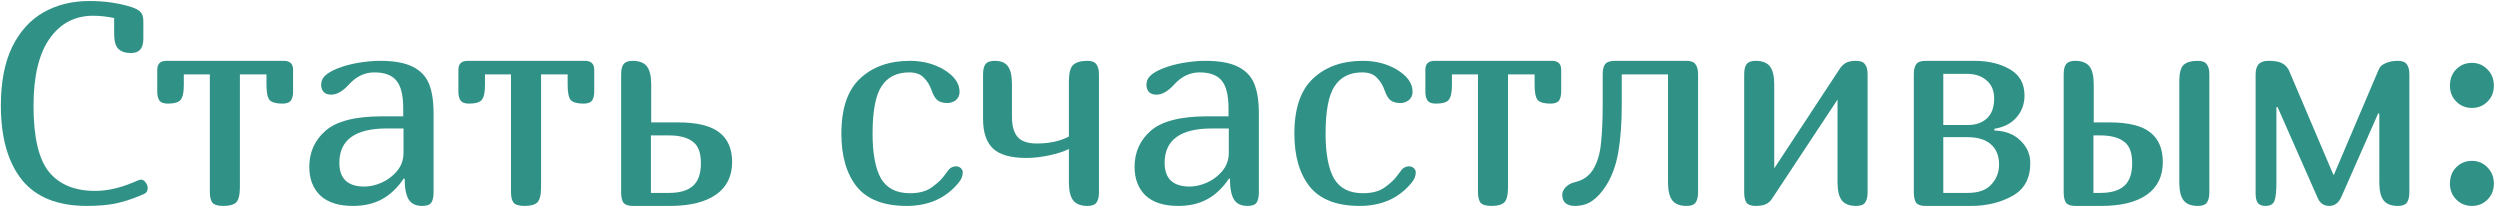
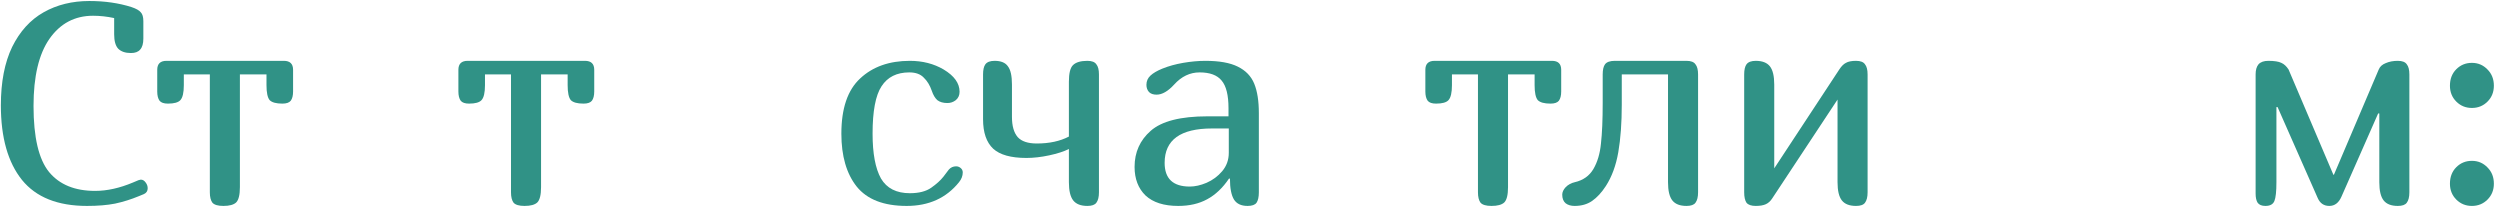
<svg xmlns="http://www.w3.org/2000/svg" width="346" height="29" viewBox="0 0 346 29" fill="none">
  <path d="M18.12 7.34C17.347 7.34 16.76 7.14 16.36 6.74C15.987 6.34 15.8 5.673 15.8 4.74V2.5C14.813 2.287 13.84 2.18 12.88 2.18C10.347 2.18 8.333 3.247 6.84 5.38C5.373 7.487 4.64 10.58 4.64 14.66C4.64 19.007 5.36 22.06 6.8 23.82C8.24 25.553 10.36 26.42 13.16 26.42C14.813 26.42 16.56 26.033 18.4 25.26L19.16 24.94C19.32 24.887 19.427 24.86 19.48 24.86C19.747 24.86 19.974 24.993 20.16 25.26C20.347 25.5 20.44 25.767 20.44 26.06C20.44 26.433 20.267 26.7 19.92 26.86L19.24 27.14C18.147 27.593 17.04 27.94 15.92 28.18C14.827 28.393 13.534 28.5 12.04 28.5C7.987 28.5 4.987 27.3 3.04 24.9C1.093 22.473 0.12 19.033 0.12 14.58C0.12 11.353 0.64 8.66 1.68 6.5C2.747 4.34 4.2 2.74 6.04 1.7C7.88 0.66 9.987 0.14 12.36 0.14C14.493 0.14 16.44 0.42 18.2 0.98C18.84 1.193 19.267 1.433 19.48 1.7C19.72 1.94 19.84 2.353 19.84 2.94V5.34C19.84 6.033 19.694 6.54 19.4 6.86C19.134 7.18 18.707 7.34 18.12 7.34Z" fill="#309286" />
  <path d="M33.202 25.9C33.202 26.967 33.029 27.673 32.682 28.02C32.336 28.34 31.749 28.5 30.922 28.5C30.176 28.5 29.669 28.353 29.402 28.06C29.162 27.74 29.042 27.26 29.042 26.62V10.3H25.442V11.78C25.442 12.82 25.282 13.513 24.962 13.86C24.669 14.18 24.096 14.34 23.242 14.34C22.682 14.34 22.296 14.207 22.082 13.94C21.869 13.647 21.762 13.22 21.762 12.66V9.66C21.762 8.833 22.189 8.42 23.042 8.42H39.282C40.136 8.42 40.562 8.833 40.562 9.66V12.66C40.562 13.22 40.456 13.647 40.242 13.94C40.029 14.207 39.642 14.34 39.082 14.34C38.229 14.34 37.642 14.18 37.322 13.86C37.029 13.513 36.882 12.82 36.882 11.78V10.3H33.202V25.9Z" fill="#309286" />
-   <path d="M55.886 24.7C55.006 26.007 53.993 26.967 52.846 27.58C51.726 28.193 50.393 28.5 48.846 28.5C46.873 28.5 45.366 28.02 44.326 27.06C43.313 26.073 42.806 24.753 42.806 23.1C42.806 21.073 43.553 19.407 45.046 18.1C46.566 16.767 49.179 16.1 52.886 16.1H55.806V14.98C55.806 13.167 55.486 11.887 54.846 11.14C54.233 10.393 53.219 10.02 51.806 10.02C50.473 10.02 49.299 10.58 48.286 11.7C47.433 12.633 46.619 13.1 45.846 13.1C45.393 13.1 45.046 12.98 44.806 12.74C44.566 12.473 44.446 12.14 44.446 11.74C44.446 11.233 44.633 10.807 45.006 10.46C45.379 10.113 45.926 9.793 46.646 9.5C47.499 9.153 48.459 8.887 49.526 8.7C50.619 8.513 51.646 8.42 52.606 8.42C54.526 8.42 56.019 8.687 57.086 9.22C58.179 9.753 58.939 10.54 59.366 11.58C59.793 12.62 60.006 13.98 60.006 15.66V26.62C60.006 27.26 59.899 27.74 59.686 28.06C59.473 28.353 59.059 28.5 58.446 28.5C57.566 28.5 56.939 28.207 56.566 27.62C56.193 27.007 56.006 26.047 56.006 24.74L55.886 24.7ZM53.526 17.78C49.153 17.78 46.966 19.367 46.966 22.54C46.966 24.727 48.126 25.82 50.446 25.82C51.166 25.82 51.939 25.647 52.766 25.3C53.619 24.927 54.339 24.393 54.926 23.7C55.539 22.98 55.846 22.127 55.846 21.14V17.78H53.526Z" fill="#309286" />
  <path d="M74.882 25.9C74.882 26.967 74.709 27.673 74.362 28.02C74.015 28.34 73.429 28.5 72.602 28.5C71.855 28.5 71.349 28.353 71.082 28.06C70.842 27.74 70.722 27.26 70.722 26.62V10.3H67.122V11.78C67.122 12.82 66.962 13.513 66.642 13.86C66.349 14.18 65.775 14.34 64.922 14.34C64.362 14.34 63.975 14.207 63.762 13.94C63.549 13.647 63.442 13.22 63.442 12.66V9.66C63.442 8.833 63.869 8.42 64.722 8.42H80.962C81.815 8.42 82.242 8.833 82.242 9.66V12.66C82.242 13.22 82.135 13.647 81.922 13.94C81.709 14.207 81.322 14.34 80.762 14.34C79.909 14.34 79.322 14.18 79.002 13.86C78.709 13.513 78.562 12.82 78.562 11.78V10.3H74.882V25.9Z" fill="#309286" />
-   <path d="M93.846 16.94C96.486 16.94 98.392 17.407 99.566 18.34C100.739 19.247 101.326 20.607 101.326 22.42C101.326 24.393 100.579 25.9 99.086 26.94C97.592 27.98 95.472 28.5 92.726 28.5H87.566C86.952 28.5 86.526 28.353 86.286 28.06C86.072 27.74 85.966 27.26 85.966 26.62V10.3C85.966 9.66 86.072 9.193 86.286 8.9C86.526 8.58 86.952 8.42 87.566 8.42C88.472 8.42 89.126 8.673 89.526 9.18C89.926 9.687 90.126 10.527 90.126 11.7V16.94H93.846ZM92.566 26.7C94.059 26.7 95.166 26.38 95.886 25.74C96.632 25.1 97.006 24.047 97.006 22.58C97.006 21.113 96.619 20.113 95.846 19.58C95.099 19.02 94.006 18.74 92.566 18.74H90.086V26.7H92.566Z" fill="#309286" />
  <path d="M131.325 23.46C131.592 23.167 131.925 23.02 132.325 23.02C132.565 23.02 132.779 23.1 132.965 23.26C133.152 23.42 133.245 23.62 133.245 23.86C133.245 24.34 133.072 24.793 132.725 25.22C130.965 27.407 128.552 28.5 125.485 28.5C122.312 28.5 120.005 27.607 118.565 25.82C117.152 24.033 116.445 21.593 116.445 18.5C116.445 15.007 117.312 12.46 119.045 10.86C120.779 9.233 123.072 8.42 125.925 8.42C127.685 8.42 129.245 8.82 130.605 9.62C132.072 10.5 132.805 11.527 132.805 12.7C132.805 13.18 132.632 13.567 132.285 13.86C131.939 14.127 131.552 14.26 131.125 14.26C130.539 14.26 130.072 14.127 129.725 13.86C129.405 13.567 129.152 13.14 128.965 12.58C128.699 11.807 128.325 11.193 127.845 10.74C127.392 10.26 126.725 10.02 125.845 10.02C124.112 10.02 122.832 10.66 122.005 11.94C121.179 13.193 120.765 15.38 120.765 18.5C120.765 21.247 121.152 23.313 121.925 24.7C122.725 26.06 124.059 26.74 125.925 26.74C127.179 26.74 128.165 26.487 128.885 25.98C129.605 25.473 130.165 24.967 130.565 24.46C130.965 23.927 131.219 23.593 131.325 23.46Z" fill="#309286" />
  <path d="M140.055 16.18C140.055 17.433 140.321 18.367 140.855 18.98C141.388 19.567 142.268 19.86 143.495 19.86C145.228 19.86 146.708 19.54 147.935 18.9V11.3C147.935 10.153 148.121 9.393 148.495 9.02C148.895 8.62 149.561 8.42 150.495 8.42C151.108 8.42 151.521 8.58 151.735 8.9C151.975 9.193 152.095 9.66 152.095 10.3V26.62C152.095 27.26 151.975 27.74 151.735 28.06C151.521 28.353 151.108 28.5 150.495 28.5C149.588 28.5 148.935 28.247 148.535 27.74C148.135 27.233 147.935 26.393 147.935 25.22V20.62C147.241 20.967 146.335 21.26 145.215 21.5C144.095 21.74 143.041 21.86 142.055 21.86C139.921 21.86 138.388 21.433 137.455 20.58C136.521 19.7 136.055 18.34 136.055 16.5V10.3C136.055 9.66 136.161 9.193 136.375 8.9C136.615 8.58 137.041 8.42 137.655 8.42C138.535 8.42 139.148 8.673 139.495 9.18C139.868 9.66 140.055 10.5 140.055 11.7V16.18Z" fill="#309286" />
  <path d="M170.105 24.7C169.225 26.007 168.211 26.967 167.065 27.58C165.945 28.193 164.611 28.5 163.065 28.5C161.091 28.5 159.585 28.02 158.545 27.06C157.531 26.073 157.025 24.753 157.025 23.1C157.025 21.073 157.771 19.407 159.265 18.1C160.785 16.767 163.398 16.1 167.105 16.1H170.025V14.98C170.025 13.167 169.705 11.887 169.065 11.14C168.451 10.393 167.438 10.02 166.025 10.02C164.691 10.02 163.518 10.58 162.505 11.7C161.651 12.633 160.838 13.1 160.065 13.1C159.611 13.1 159.265 12.98 159.025 12.74C158.785 12.473 158.665 12.14 158.665 11.74C158.665 11.233 158.851 10.807 159.225 10.46C159.598 10.113 160.145 9.793 160.865 9.5C161.718 9.153 162.678 8.887 163.745 8.7C164.838 8.513 165.865 8.42 166.825 8.42C168.745 8.42 170.238 8.687 171.305 9.22C172.398 9.753 173.158 10.54 173.585 11.58C174.011 12.62 174.225 13.98 174.225 15.66V26.62C174.225 27.26 174.118 27.74 173.905 28.06C173.691 28.353 173.278 28.5 172.665 28.5C171.785 28.5 171.158 28.207 170.785 27.62C170.411 27.007 170.225 26.047 170.225 24.74L170.105 24.7ZM167.745 17.78C163.371 17.78 161.185 19.367 161.185 22.54C161.185 24.727 162.345 25.82 164.665 25.82C165.385 25.82 166.158 25.647 166.985 25.3C167.838 24.927 168.558 24.393 169.145 23.7C169.758 22.98 170.065 22.127 170.065 21.14V17.78H167.745Z" fill="#309286" />
-   <path d="M194.021 23.46C194.287 23.167 194.621 23.02 195.021 23.02C195.261 23.02 195.474 23.1 195.661 23.26C195.847 23.42 195.941 23.62 195.941 23.86C195.941 24.34 195.767 24.793 195.421 25.22C193.661 27.407 191.247 28.5 188.181 28.5C185.007 28.5 182.701 27.607 181.261 25.82C179.847 24.033 179.141 21.593 179.141 18.5C179.141 15.007 180.007 12.46 181.741 10.86C183.474 9.233 185.767 8.42 188.621 8.42C190.381 8.42 191.941 8.82 193.301 9.62C194.767 10.5 195.501 11.527 195.501 12.7C195.501 13.18 195.327 13.567 194.981 13.86C194.634 14.127 194.247 14.26 193.821 14.26C193.234 14.26 192.767 14.127 192.421 13.86C192.101 13.567 191.847 13.14 191.661 12.58C191.394 11.807 191.021 11.193 190.541 10.74C190.087 10.26 189.421 10.02 188.541 10.02C186.807 10.02 185.527 10.66 184.701 11.94C183.874 13.193 183.461 15.38 183.461 18.5C183.461 21.247 183.847 23.313 184.621 24.7C185.421 26.06 186.754 26.74 188.621 26.74C189.874 26.74 190.861 26.487 191.581 25.98C192.301 25.473 192.861 24.967 193.261 24.46C193.661 23.927 193.914 23.593 194.021 23.46Z" fill="#309286" />
  <path d="M208.71 25.9C208.71 26.967 208.537 27.673 208.19 28.02C207.843 28.34 207.257 28.5 206.43 28.5C205.683 28.5 205.177 28.353 204.91 28.06C204.67 27.74 204.55 27.26 204.55 26.62V10.3H200.95V11.78C200.95 12.82 200.79 13.513 200.47 13.86C200.177 14.18 199.603 14.34 198.75 14.34C198.19 14.34 197.803 14.207 197.59 13.94C197.377 13.647 197.27 13.22 197.27 12.66V9.66C197.27 8.833 197.697 8.42 198.55 8.42H214.79C215.643 8.42 216.07 8.833 216.07 9.66V12.66C216.07 13.22 215.963 13.647 215.75 13.94C215.537 14.207 215.15 14.34 214.59 14.34C213.737 14.34 213.15 14.18 212.83 13.86C212.537 13.513 212.39 12.82 212.39 11.78V10.3H208.71V25.9Z" fill="#309286" />
  <path d="M235.013 26.62C235.013 27.26 234.893 27.74 234.653 28.06C234.439 28.353 234.026 28.5 233.413 28.5C232.506 28.5 231.853 28.247 231.453 27.74C231.053 27.233 230.853 26.393 230.853 25.22V10.3H224.453V14.5C224.453 17.007 224.293 19.193 223.973 21.06C223.653 22.9 223.079 24.46 222.253 25.74C221.666 26.647 221.026 27.34 220.333 27.82C219.666 28.273 218.866 28.5 217.933 28.5C217.426 28.5 217.013 28.38 216.693 28.14C216.373 27.873 216.213 27.473 216.213 26.94C216.213 26.593 216.373 26.247 216.693 25.9C217.039 25.553 217.453 25.327 217.933 25.22C219.106 24.953 219.973 24.34 220.533 23.38C221.093 22.42 221.439 21.247 221.573 19.86C221.733 18.447 221.813 16.58 221.813 14.26V10.3C221.813 9.66 221.919 9.193 222.133 8.9C222.373 8.58 222.826 8.42 223.493 8.42H233.413C234.026 8.42 234.439 8.58 234.653 8.9C234.893 9.193 235.013 9.66 235.013 10.3V26.62Z" fill="#309286" />
  <path d="M258.475 26.62C258.475 27.26 258.355 27.74 258.115 28.06C257.902 28.353 257.489 28.5 256.875 28.5C255.969 28.5 255.315 28.247 254.915 27.74C254.515 27.233 254.315 26.393 254.315 25.22V13.78L245.275 27.46C245.035 27.833 244.742 28.1 244.395 28.26C244.049 28.42 243.582 28.5 242.995 28.5C242.382 28.5 241.955 28.353 241.715 28.06C241.502 27.74 241.395 27.26 241.395 26.62V10.3C241.395 9.66 241.502 9.193 241.715 8.9C241.955 8.58 242.382 8.42 242.995 8.42C243.902 8.42 244.555 8.673 244.955 9.18C245.355 9.687 245.555 10.527 245.555 11.7V23.3L254.555 9.62C254.849 9.167 255.155 8.86 255.475 8.7C255.795 8.513 256.262 8.42 256.875 8.42C257.489 8.42 257.902 8.58 258.115 8.9C258.355 9.193 258.475 9.66 258.475 10.3V26.62Z" fill="#309286" />
-   <path d="M264.872 10.3C264.872 9.66 264.979 9.193 265.192 8.9C265.432 8.58 265.859 8.42 266.472 8.42H273.272C275.192 8.42 276.819 8.807 278.152 9.58C279.512 10.353 280.192 11.567 280.192 13.22C280.192 14.393 279.819 15.407 279.072 16.26C278.352 17.087 277.339 17.607 276.032 17.82V18.06C277.552 18.113 278.752 18.58 279.632 19.46C280.539 20.313 280.992 21.353 280.992 22.58C280.992 24.713 280.152 26.233 278.472 27.14C276.819 28.047 274.925 28.5 272.792 28.5H266.472C265.859 28.5 265.432 28.353 265.192 28.06C264.979 27.74 264.872 27.26 264.872 26.62V10.3ZM272.392 17.3C273.432 17.3 274.285 17.007 274.952 16.42C275.645 15.807 275.992 14.873 275.992 13.62C275.992 12.553 275.645 11.727 274.952 11.14C274.285 10.527 273.365 10.22 272.192 10.22H268.952V17.3H272.392ZM272.312 26.7C273.805 26.7 274.899 26.313 275.592 25.54C276.312 24.767 276.672 23.847 276.672 22.78C276.672 21.58 276.299 20.647 275.552 19.98C274.805 19.313 273.699 18.98 272.232 18.98H268.952V26.7H272.312Z" fill="#309286" />
-   <path d="M291.934 16.94C294.574 16.94 296.468 17.407 297.614 18.34C298.761 19.247 299.334 20.607 299.334 22.42C299.334 24.393 298.601 25.9 297.134 26.94C295.668 27.98 293.561 28.5 290.814 28.5H287.214C286.601 28.5 286.174 28.353 285.934 28.06C285.721 27.74 285.614 27.26 285.614 26.62V10.3C285.614 9.66 285.721 9.193 285.934 8.9C286.174 8.58 286.601 8.42 287.214 8.42C288.121 8.42 288.774 8.673 289.174 9.18C289.574 9.687 289.774 10.527 289.774 11.7V16.94H291.934ZM305.774 26.62C305.774 27.26 305.654 27.74 305.414 28.06C305.201 28.353 304.788 28.5 304.174 28.5C303.268 28.5 302.614 28.247 302.214 27.74C301.814 27.233 301.614 26.393 301.614 25.22V11.3C301.614 10.153 301.801 9.393 302.174 9.02C302.574 8.62 303.241 8.42 304.174 8.42C304.788 8.42 305.201 8.58 305.414 8.9C305.654 9.193 305.774 9.66 305.774 10.3V26.62ZM290.654 26.7C292.148 26.7 293.254 26.38 293.974 25.74C294.721 25.1 295.094 24.047 295.094 22.58C295.094 21.113 294.708 20.113 293.934 19.58C293.188 19.02 292.094 18.74 290.654 18.74H289.734V26.7H290.654Z" fill="#309286" />
  <path d="M312.177 10.3C312.177 9.687 312.31 9.22 312.577 8.9C312.87 8.58 313.323 8.42 313.937 8.42C314.763 8.42 315.363 8.513 315.737 8.7C316.11 8.86 316.443 9.167 316.737 9.62L322.937 24.18H323.017L329.217 9.62C329.377 9.22 329.697 8.927 330.177 8.74C330.657 8.527 331.217 8.42 331.857 8.42C332.47 8.42 332.883 8.58 333.097 8.9C333.337 9.193 333.457 9.66 333.457 10.3V26.62C333.457 27.26 333.337 27.74 333.097 28.06C332.883 28.353 332.47 28.5 331.857 28.5C330.95 28.5 330.297 28.247 329.897 27.74C329.497 27.233 329.297 26.393 329.297 25.22V15.7H329.137L324.057 27.22C323.683 28.073 323.123 28.5 322.377 28.5C321.63 28.5 321.097 28.14 320.777 27.42L315.217 14.82H315.057V25.22C315.057 26.5 314.963 27.367 314.777 27.82C314.59 28.273 314.177 28.5 313.537 28.5C313.03 28.5 312.67 28.353 312.457 28.06C312.27 27.767 312.177 27.34 312.177 26.78V10.3Z" fill="#309286" />
  <path d="M339.072 11.86C339.072 10.927 339.365 10.167 339.952 9.58C340.539 8.993 341.259 8.7 342.112 8.7C342.965 8.7 343.685 9.007 344.272 9.62C344.859 10.207 345.152 10.953 345.152 11.86C345.152 12.74 344.859 13.473 344.272 14.06C343.685 14.647 342.965 14.94 342.112 14.94C341.259 14.94 340.539 14.647 339.952 14.06C339.365 13.473 339.072 12.74 339.072 11.86ZM339.072 25.42C339.072 24.487 339.365 23.727 339.952 23.14C340.539 22.553 341.259 22.26 342.112 22.26C342.965 22.26 343.685 22.567 344.272 23.18C344.859 23.767 345.152 24.513 345.152 25.42C345.152 26.3 344.859 27.033 344.272 27.62C343.685 28.207 342.965 28.5 342.112 28.5C341.259 28.5 340.539 28.207 339.952 27.62C339.365 27.033 339.072 26.3 339.072 25.42Z" fill="#309286" />
</svg>